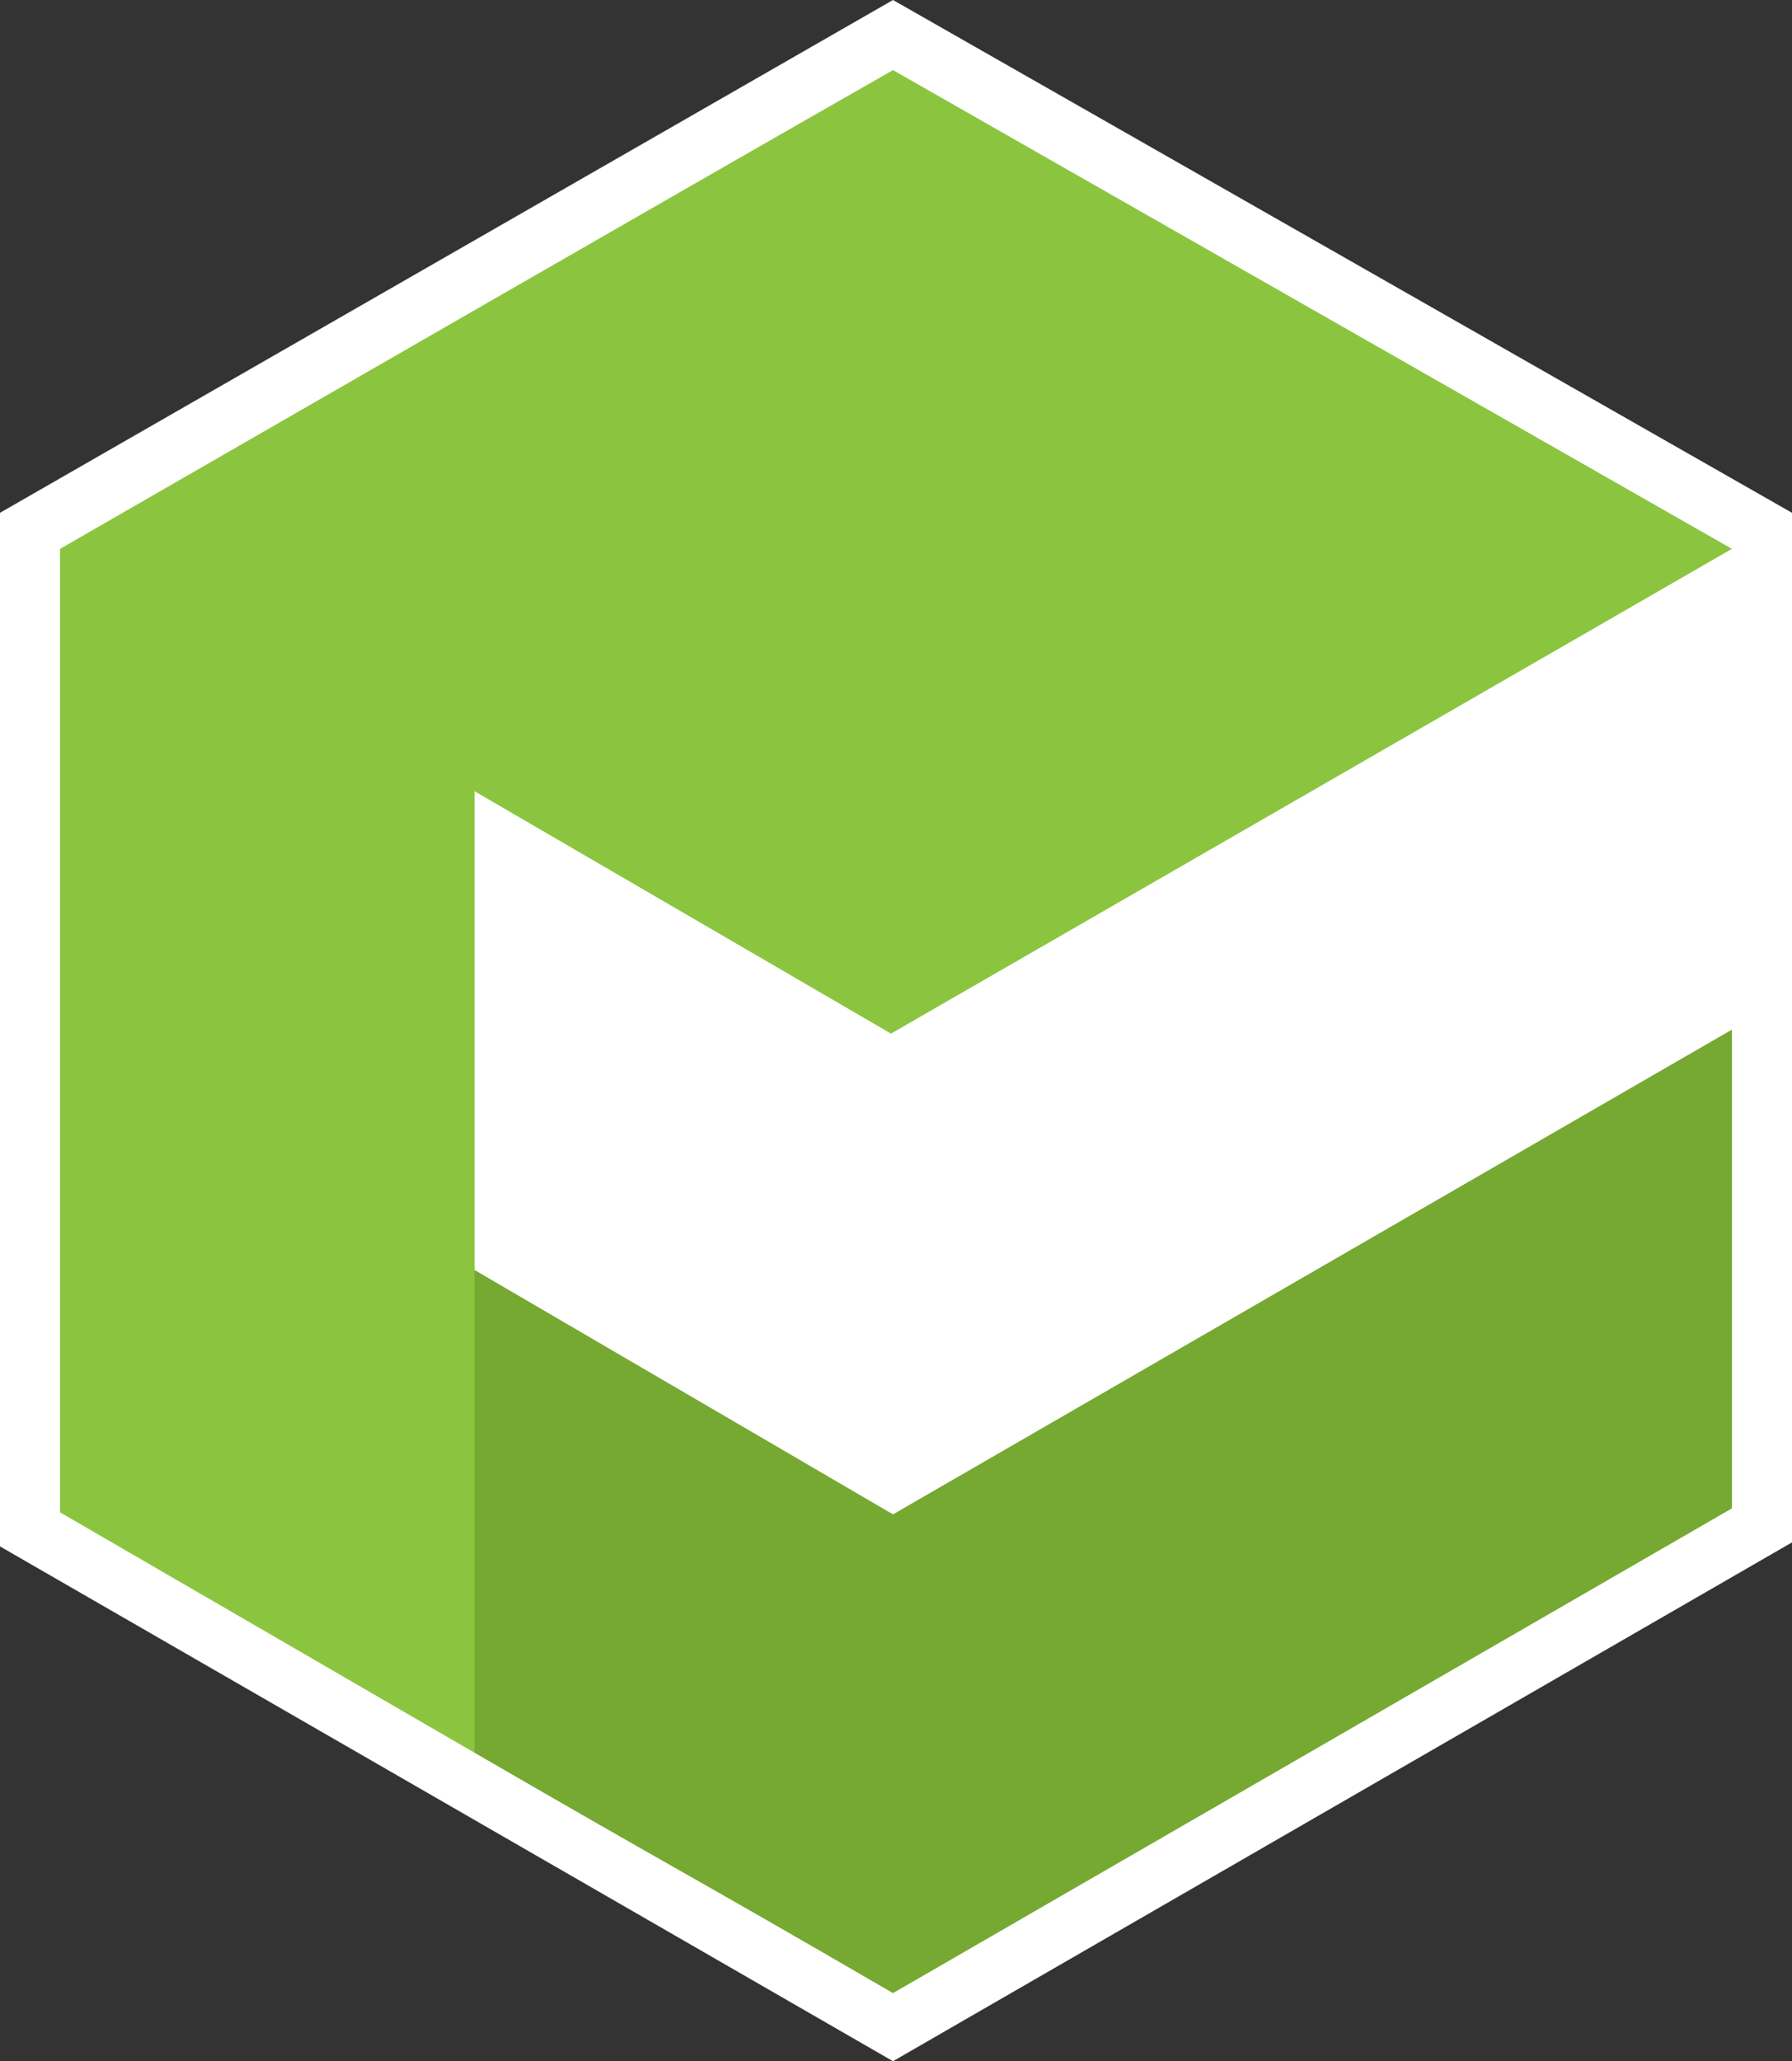
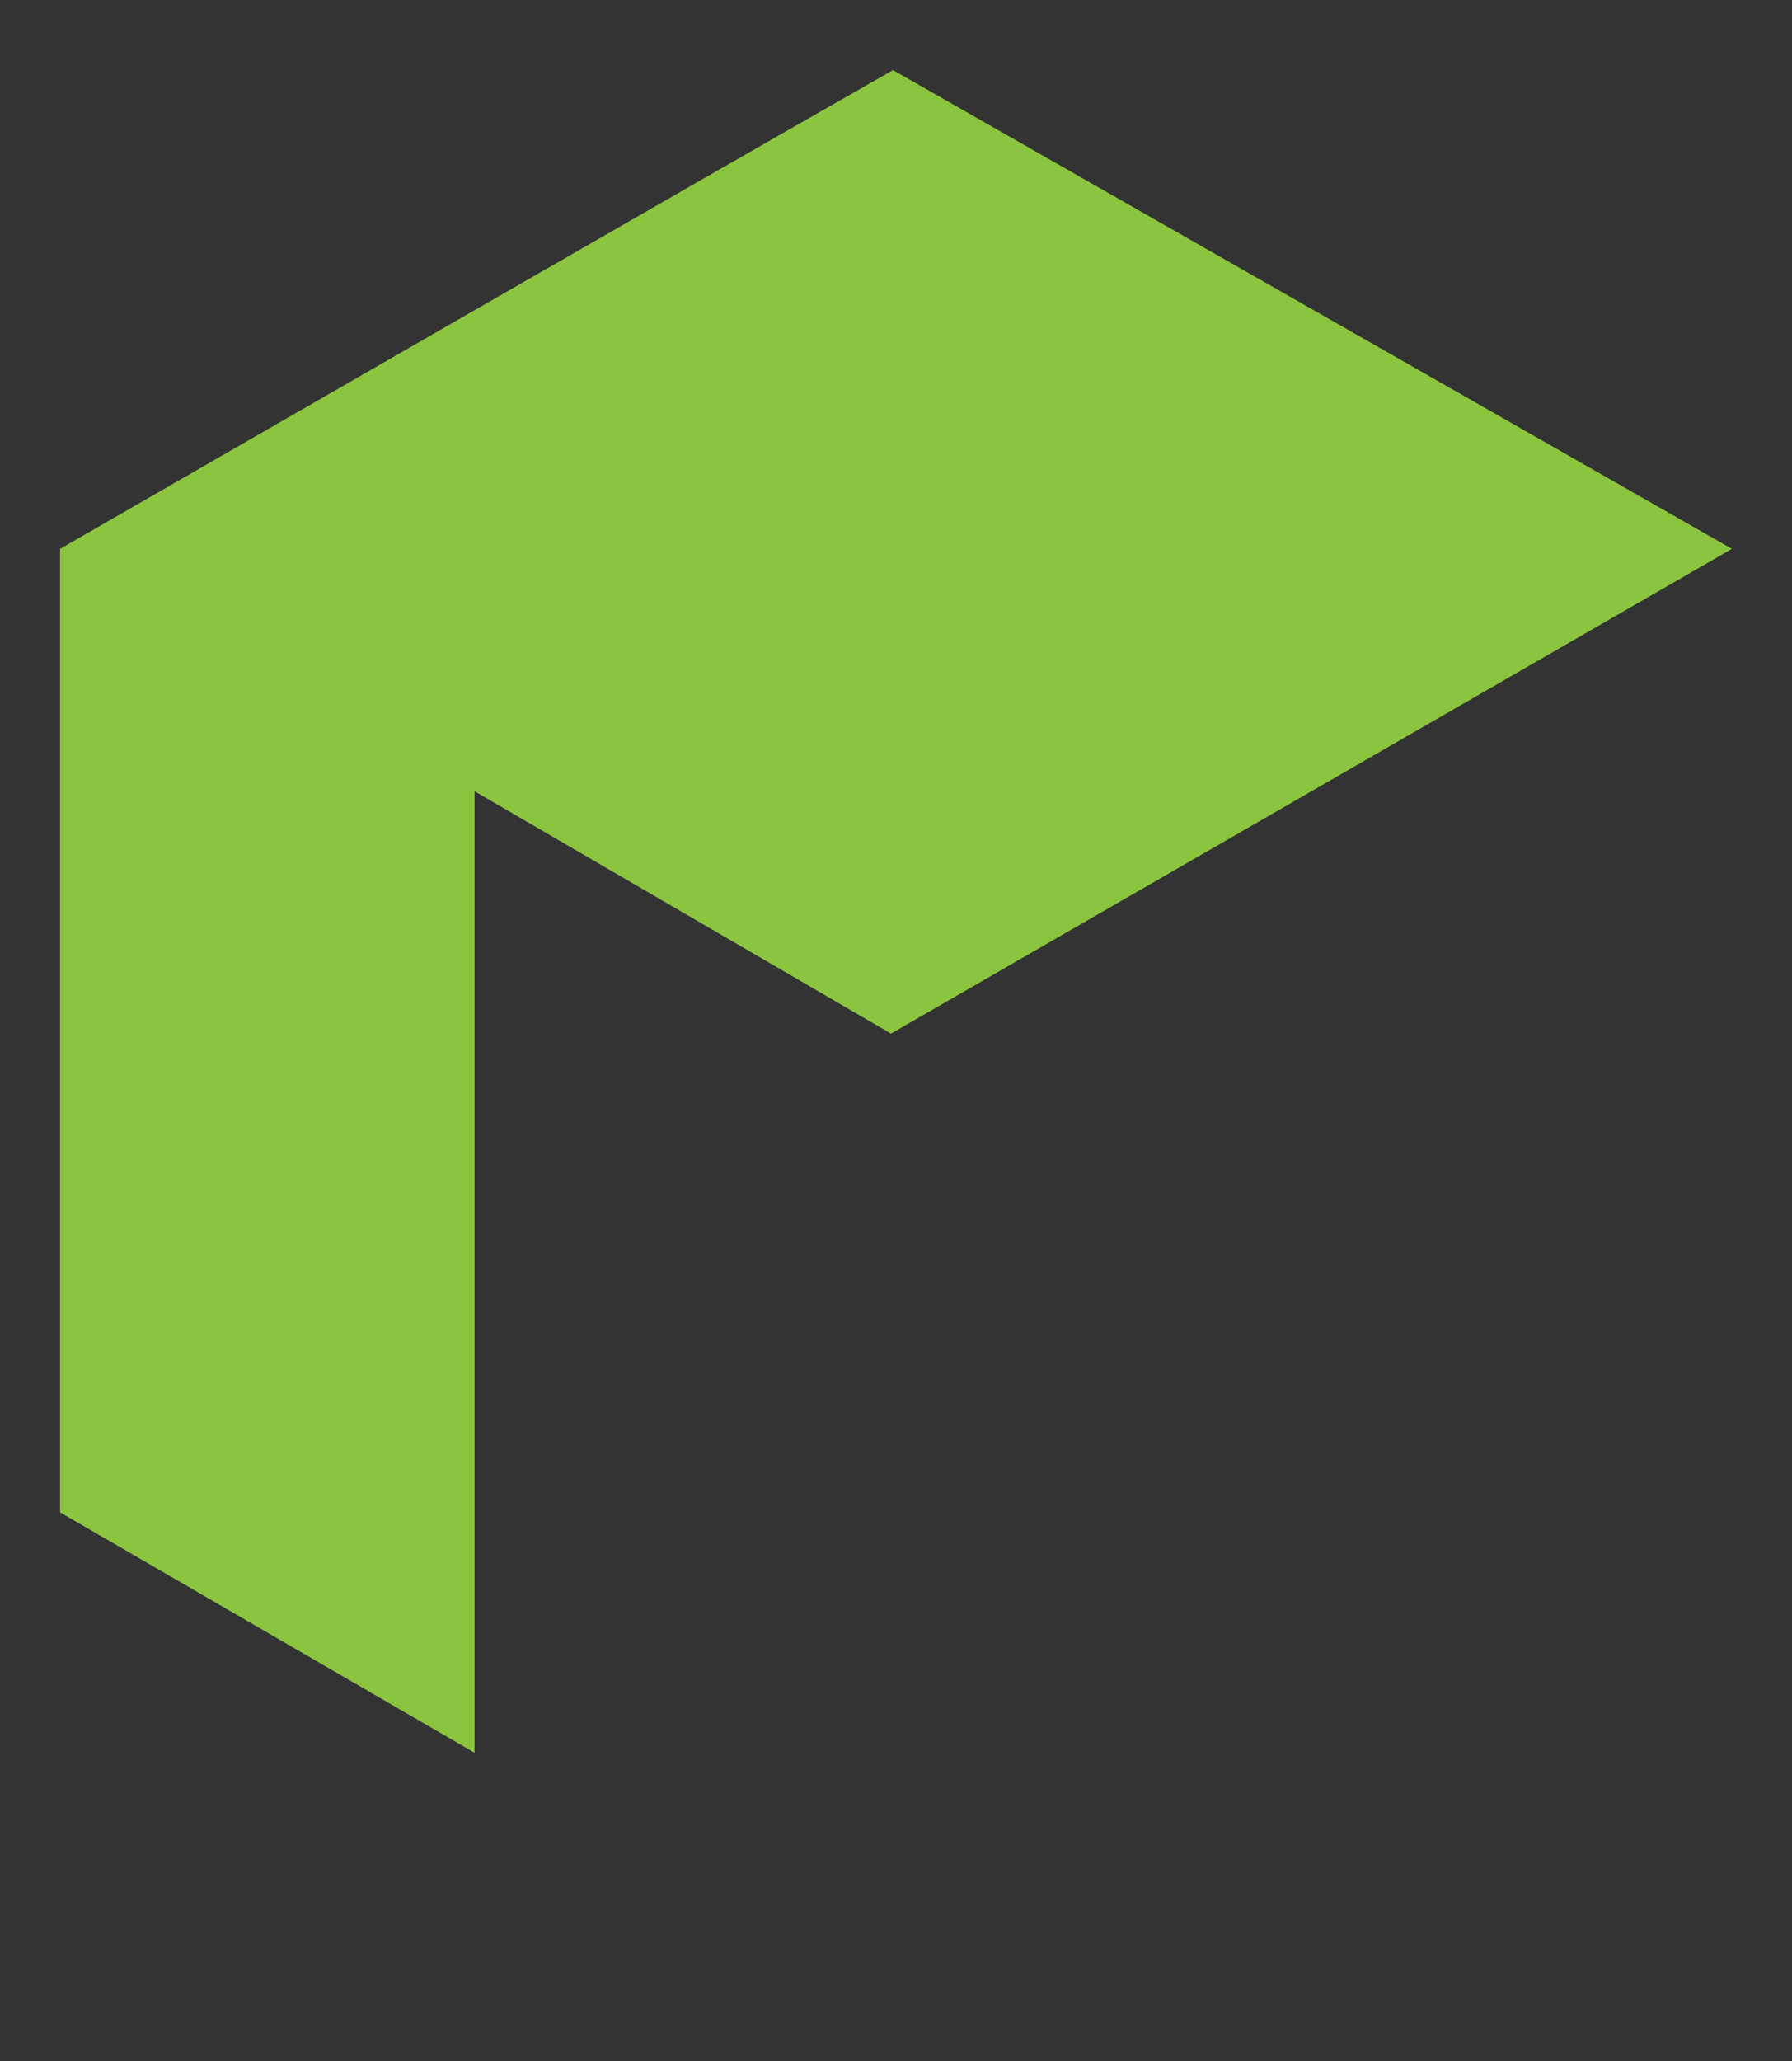
<svg xmlns="http://www.w3.org/2000/svg" id="Layer_2" version="1.1" viewBox="0 0 89.5 102.9">
  <rect x="0" y="0" width="89.5" height="102.9" fill="#333333" stroke="none" />
  <defs>
    <style>
      .st0 {
        fill: #75a931;
      }

      .st1 {
        fill: #fff;
      }

      .st2 {
        fill: #8bc53f;
      }
    </style>
  </defs>
  <g id="Layer_1-2">
-     <polygon class="st1" points="44.6 0 0 25.6 0 77.2 44.6 102.9 89.5 77 89.5 25.6 44.6 0" />
-     <path class="st0" d="M86.5,51.4l-41.9,24.2h0l-20.9-12.2v24.1c10.7,6.2,10.4,5.9,20.9,12h0l41.9-24.2v-23.9Z" />
    <path class="st2" d="M86.5,27.4L44.6,3.5C33.9,9.6,13.6,21.3,3,27.4v48.1l20.7,12v-48l20.8,12.1,42-24.2" />
  </g>
</svg>